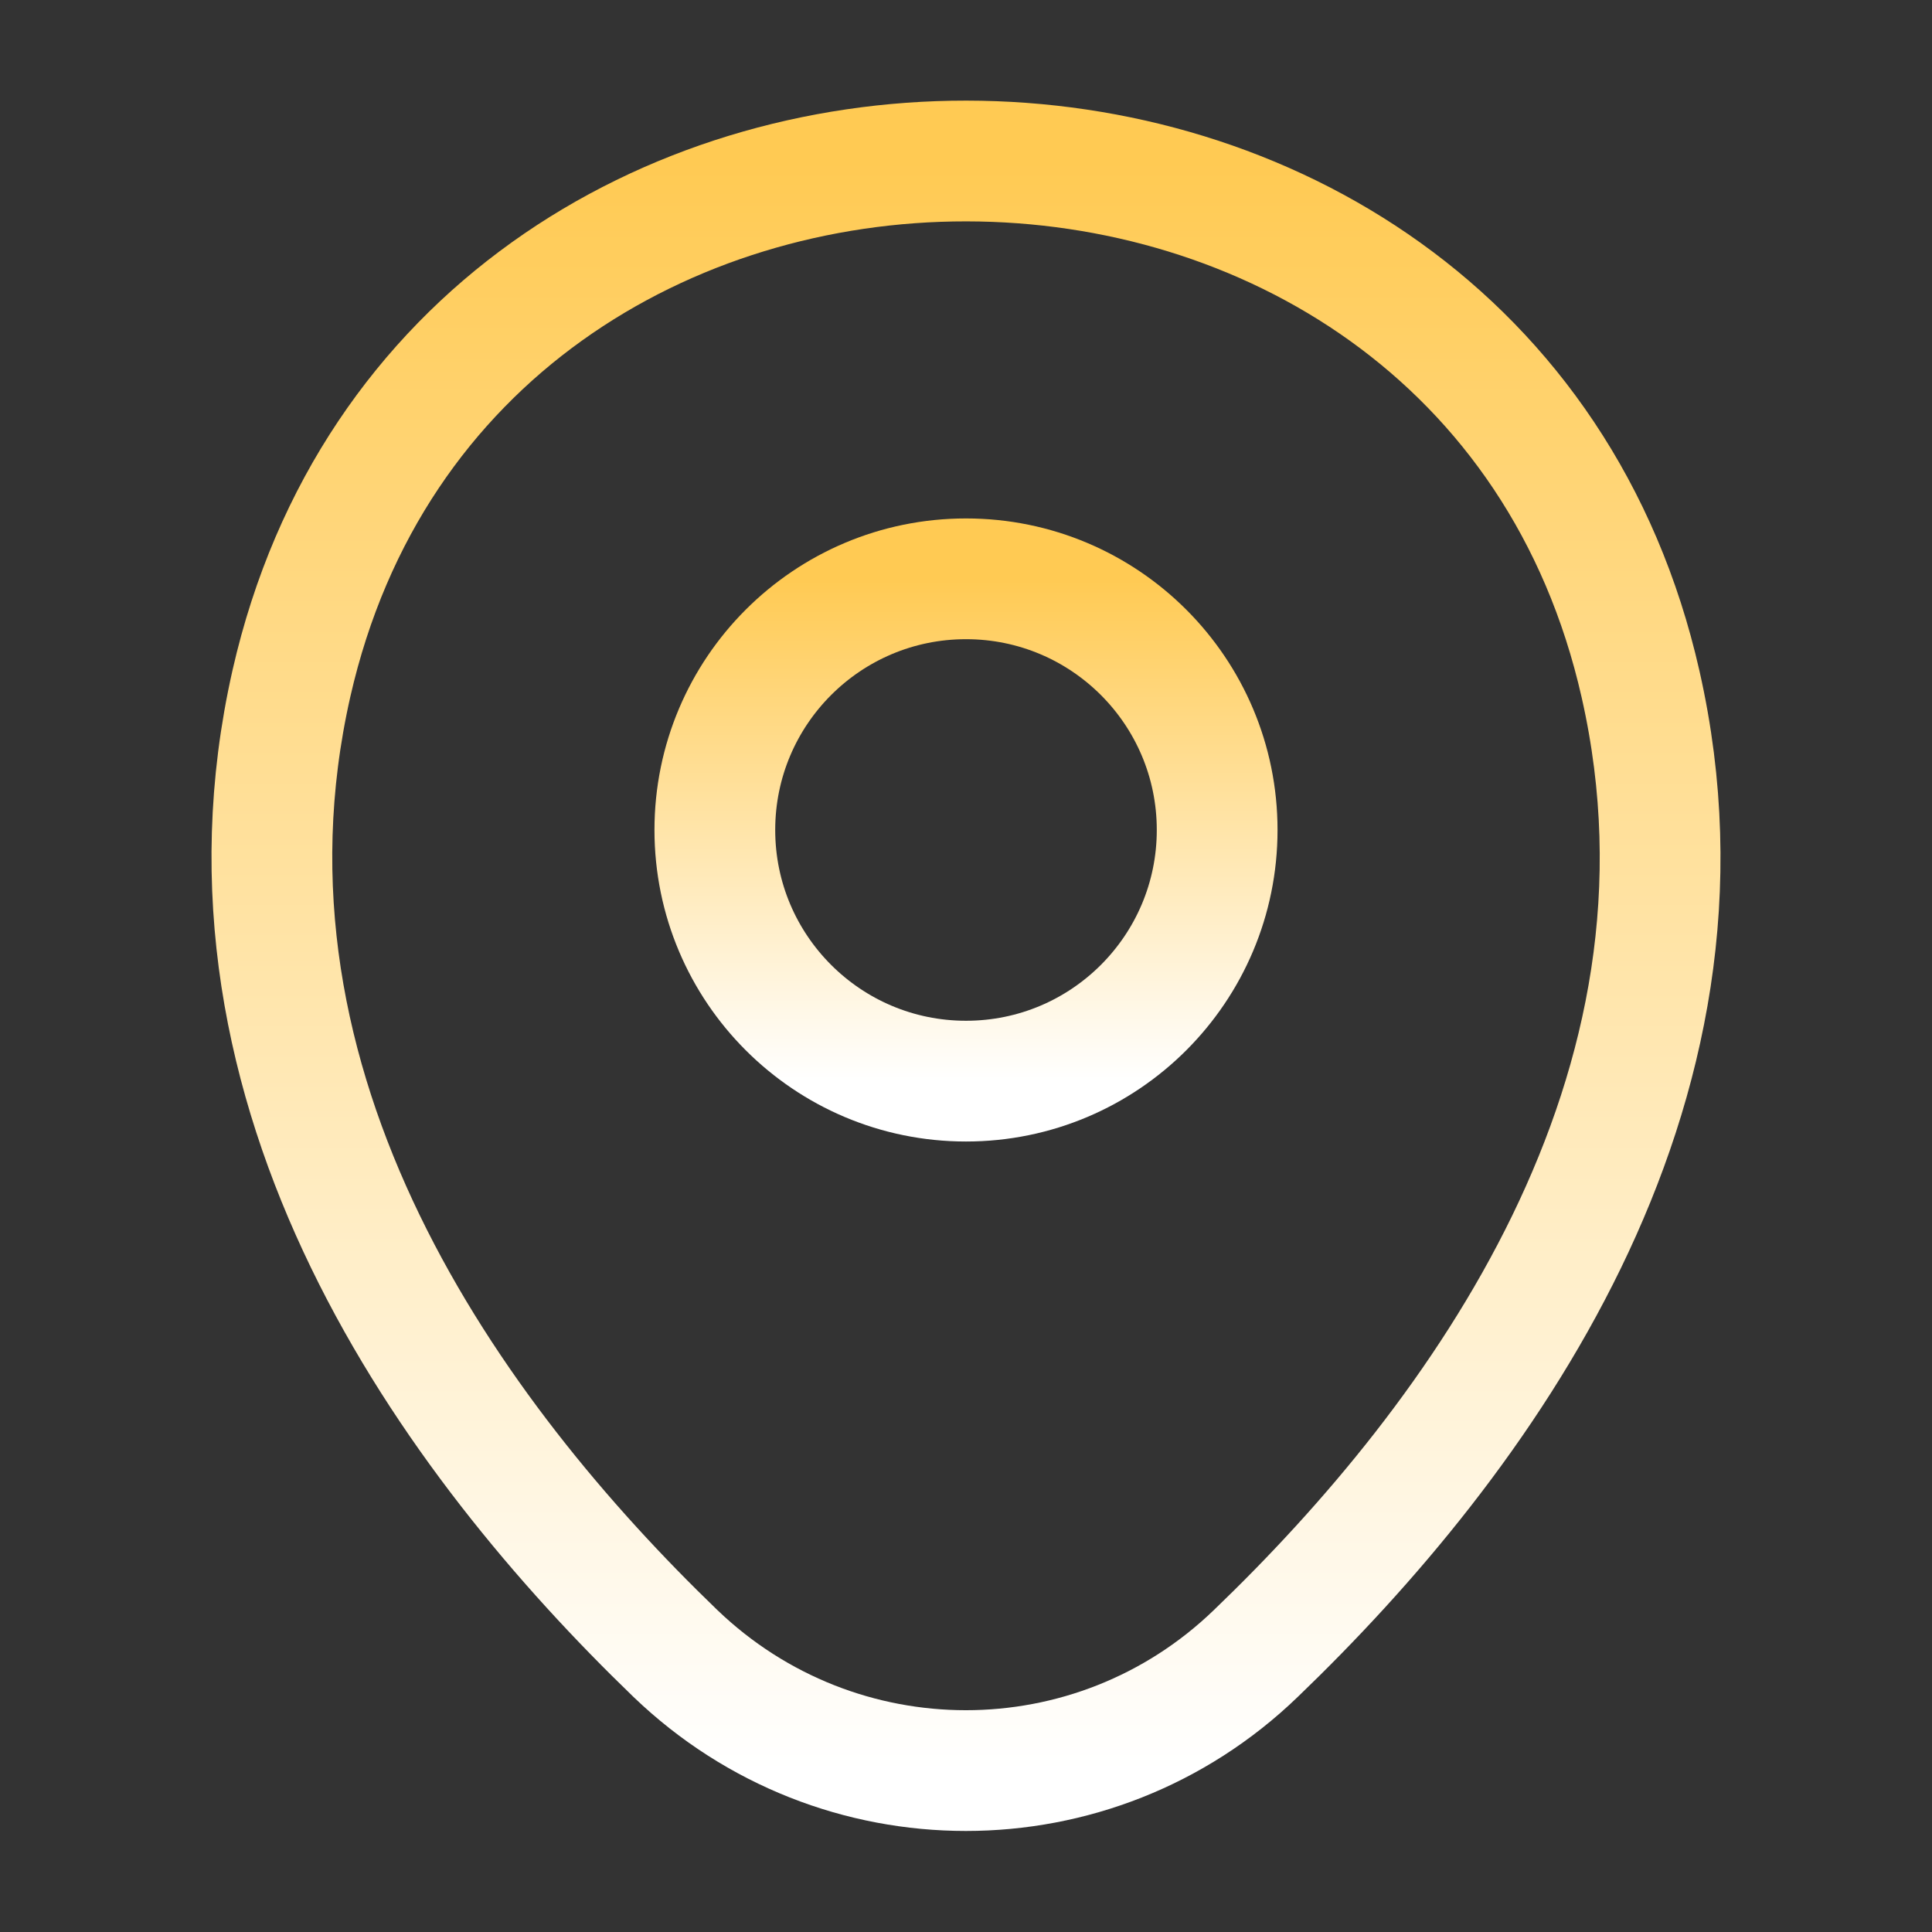
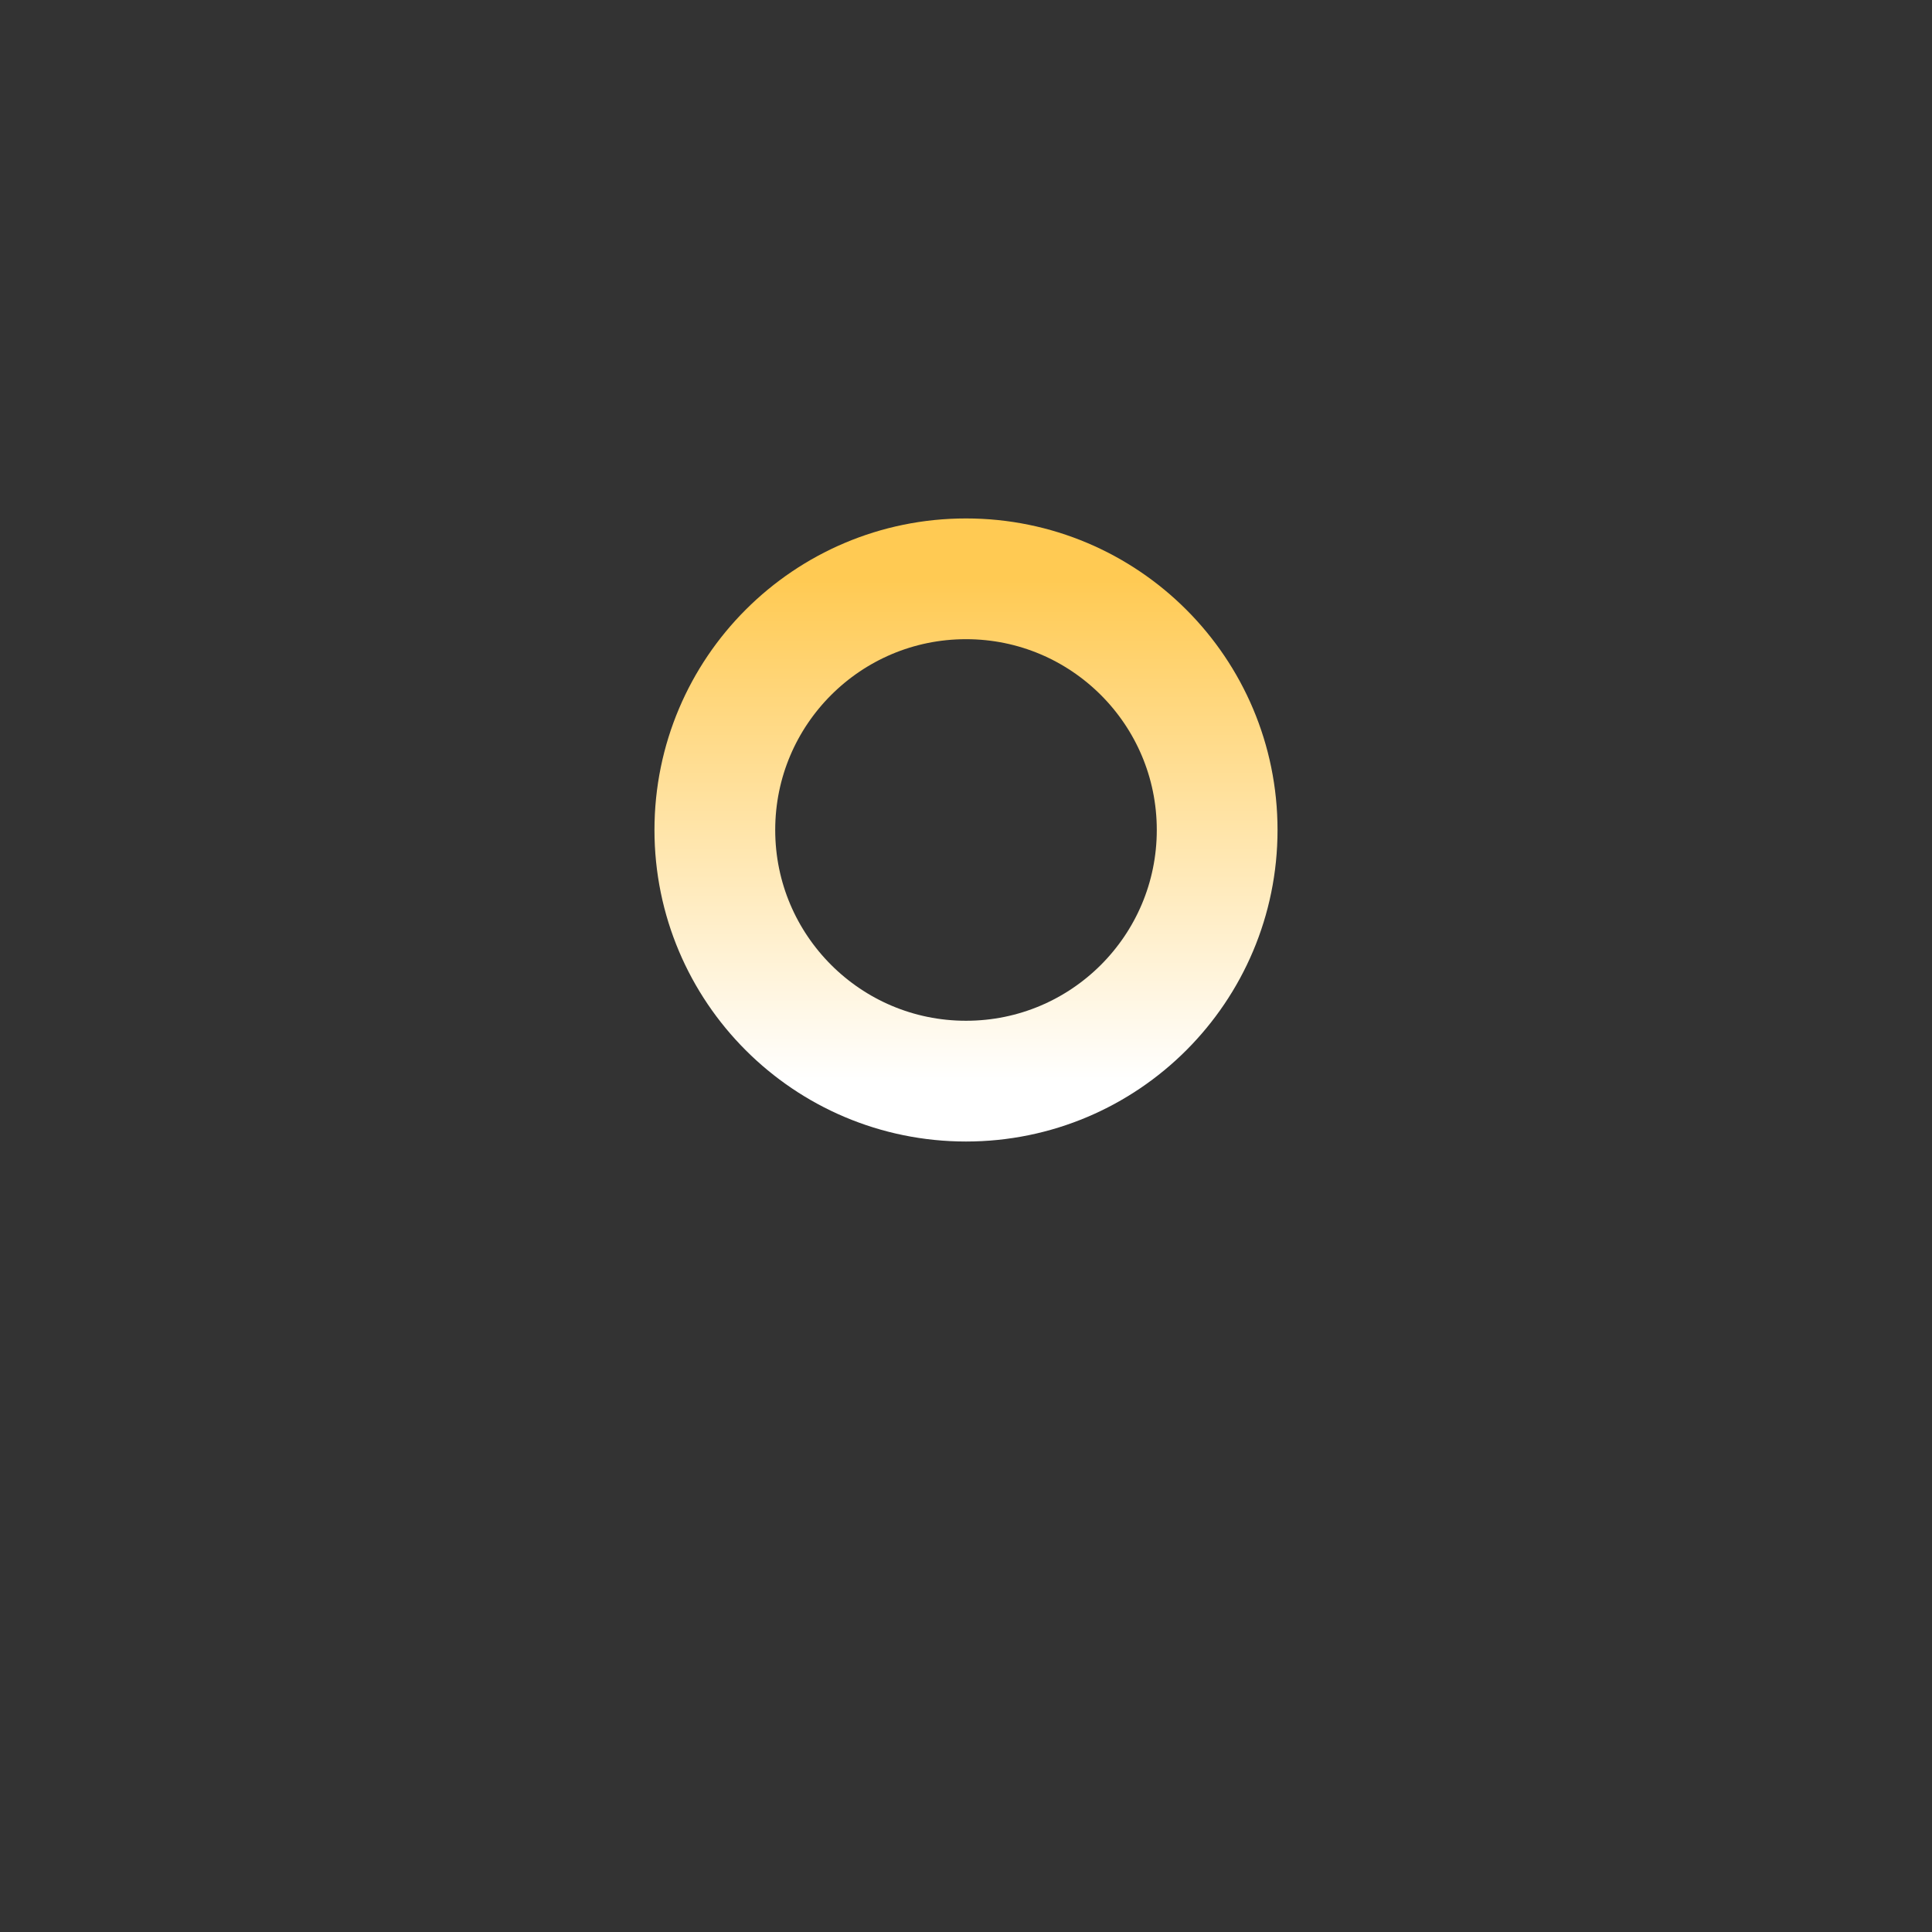
<svg xmlns="http://www.w3.org/2000/svg" width="32" height="32" viewBox="0 0 32 32" fill="none">
  <rect x="0" y="0" width="32" height="32" fill="#333333" stroke="none" />
-   <path d="M16 17.907C18.298 17.907 20.16 16.044 20.16 13.747C20.16 11.449 18.298 9.587 16 9.587C13.703 9.587 11.84 11.449 11.84 13.747C11.84 16.044 13.703 17.907 16 17.907Z" stroke="url(#paint0_linear_42_243)" stroke-width="2" />
-   <path d="M4.827 11.32C7.453 -0.227 24.56 -0.213 27.173 11.333C28.707 18.107 24.493 23.84 20.8 27.387C18.12 29.973 13.88 29.973 11.187 27.387C7.507 23.84 3.293 18.093 4.827 11.32Z" stroke="url(#paint1_linear_42_243)" stroke-width="2" />
+   <path d="M16 17.907C18.298 17.907 20.16 16.044 20.16 13.747C20.16 11.449 18.298 9.587 16 9.587C13.703 9.587 11.84 11.449 11.84 13.747C11.84 16.044 13.703 17.907 16 17.907" stroke="url(#paint0_linear_42_243)" stroke-width="2" />
  <defs>
    <linearGradient id="paint0_linear_42_243" x1="16" y1="9.587" x2="16" y2="17.907" gradientUnits="userSpaceOnUse">
      <stop stop-color="#ffca53" />
      <stop offset="1" stop-color="#fff" />
    </linearGradient>
    <linearGradient id="paint1_linear_42_243" x1="16" y1="2.667" x2="16" y2="29.327" gradientUnits="userSpaceOnUse">
      <stop stop-color="#ffca53" />
      <stop offset="1" stop-color="#fff" />
    </linearGradient>
  </defs>
</svg>